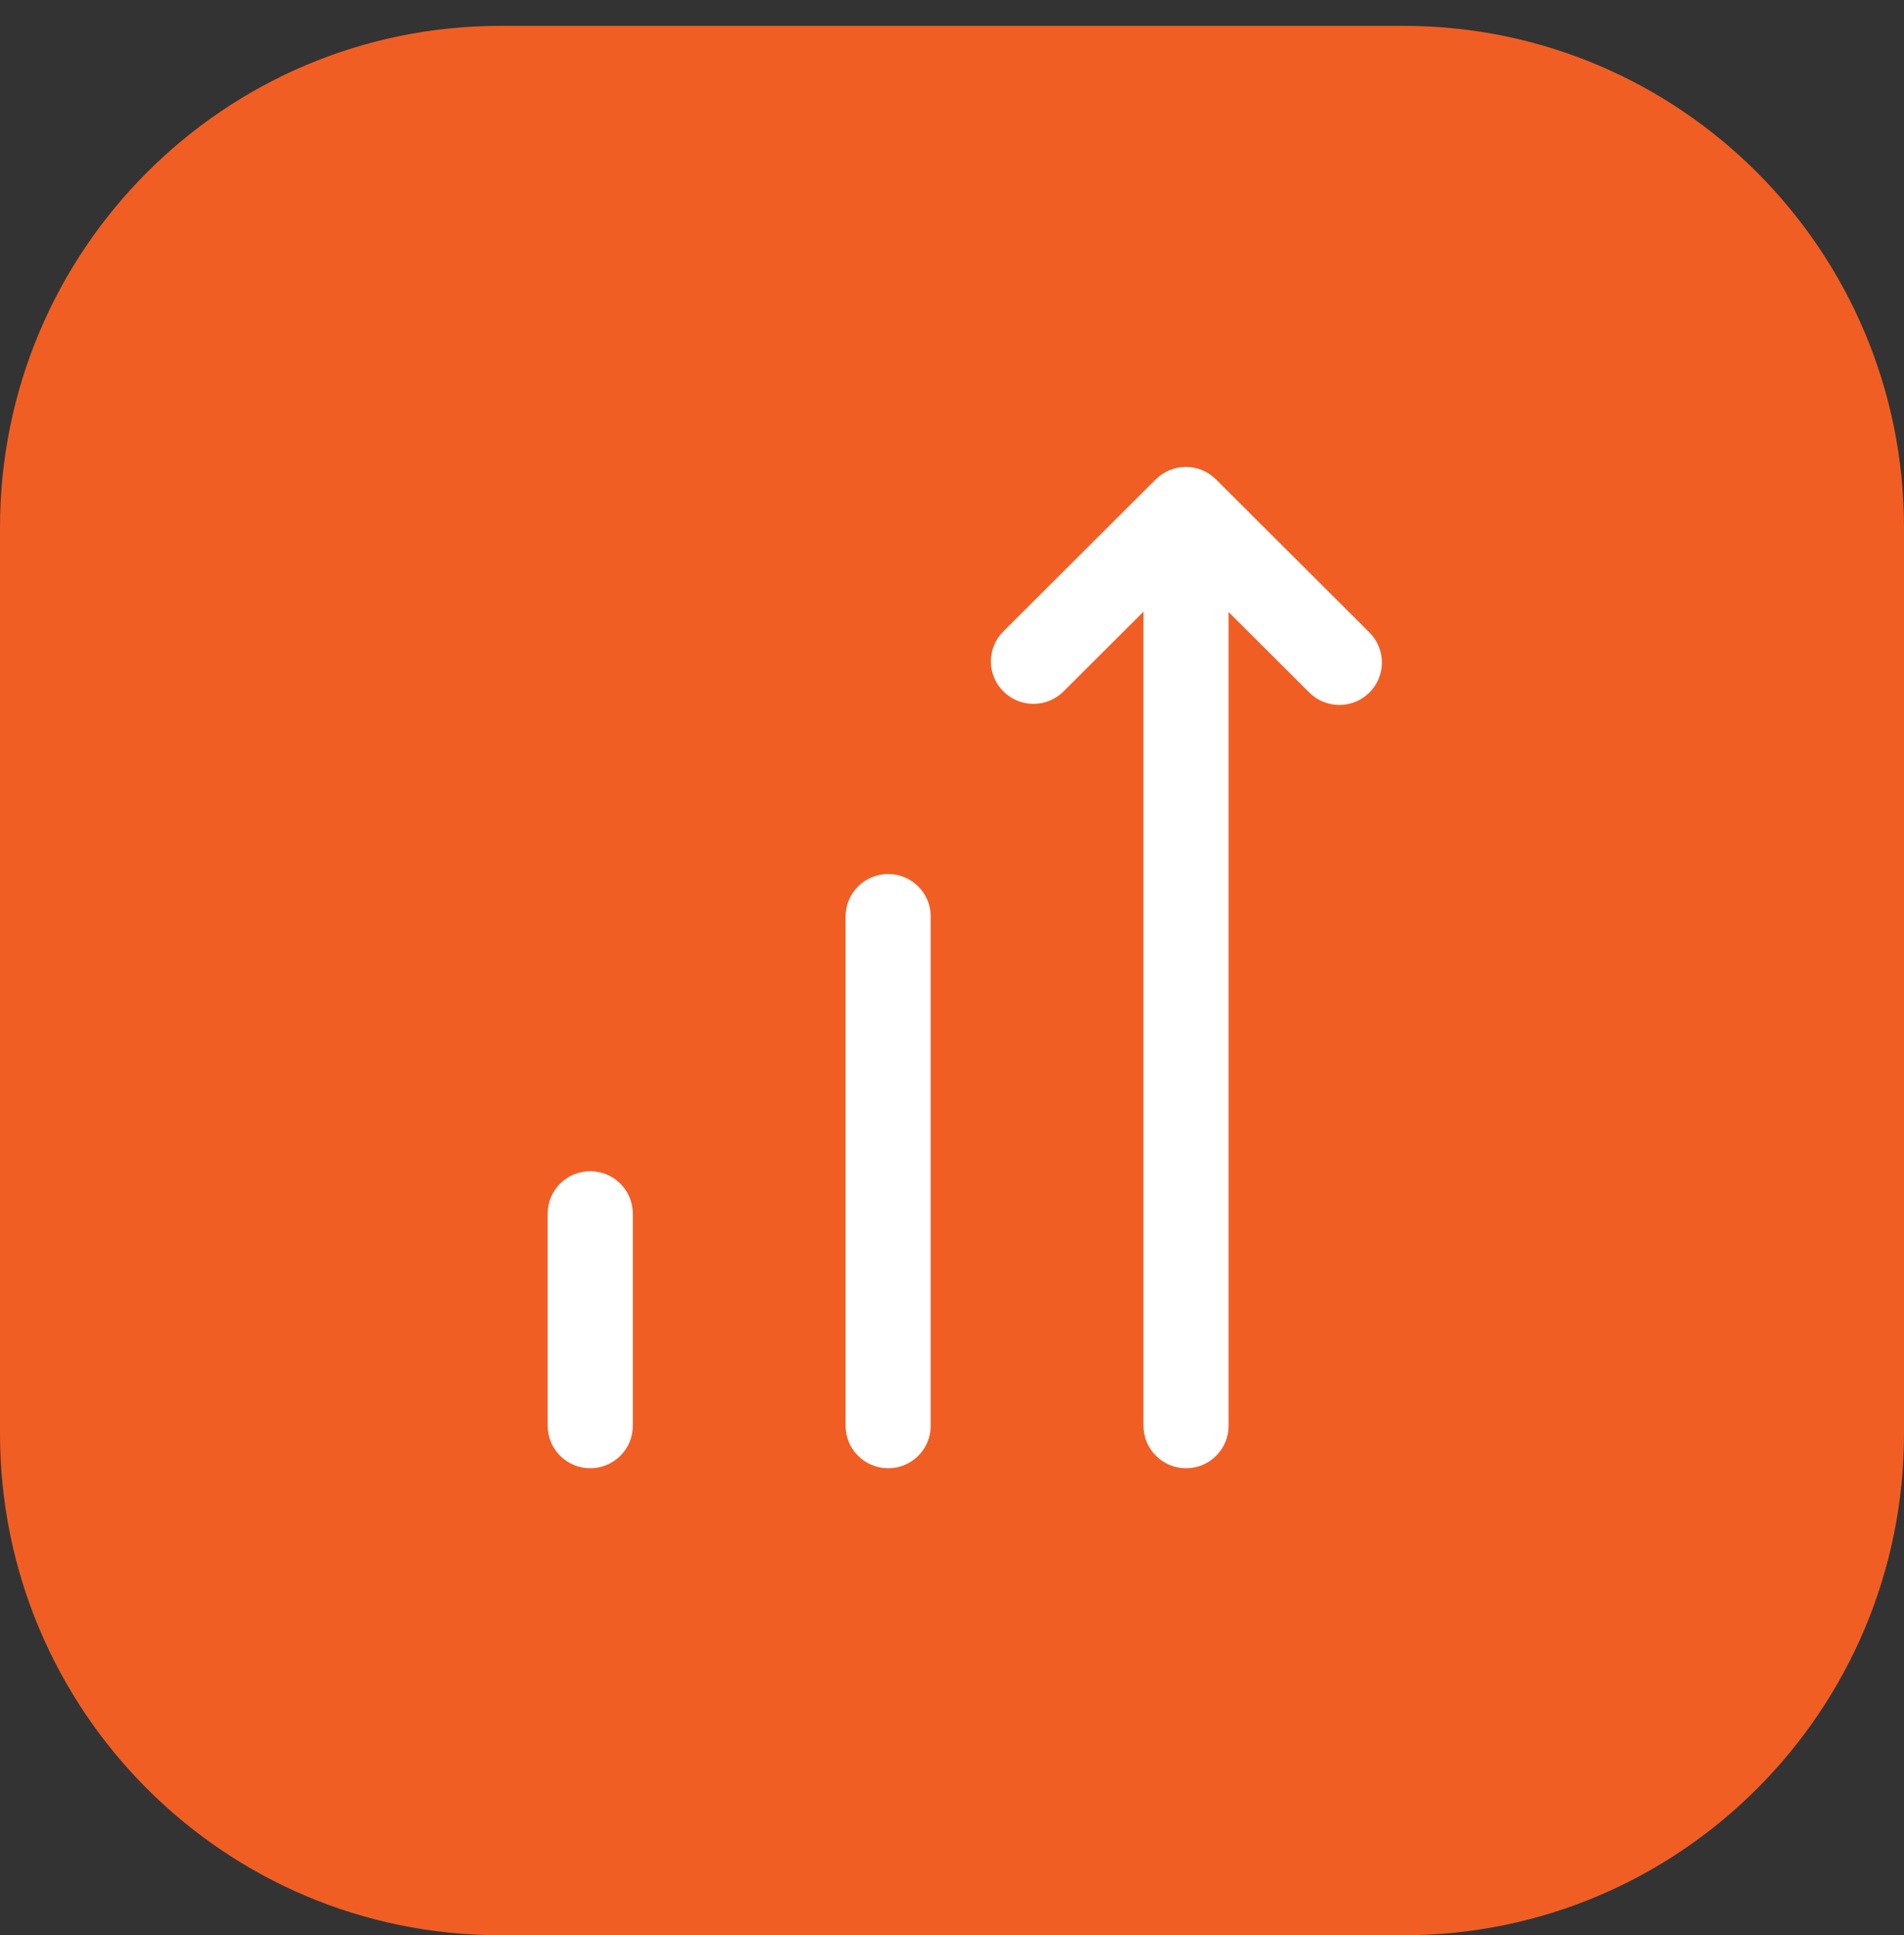
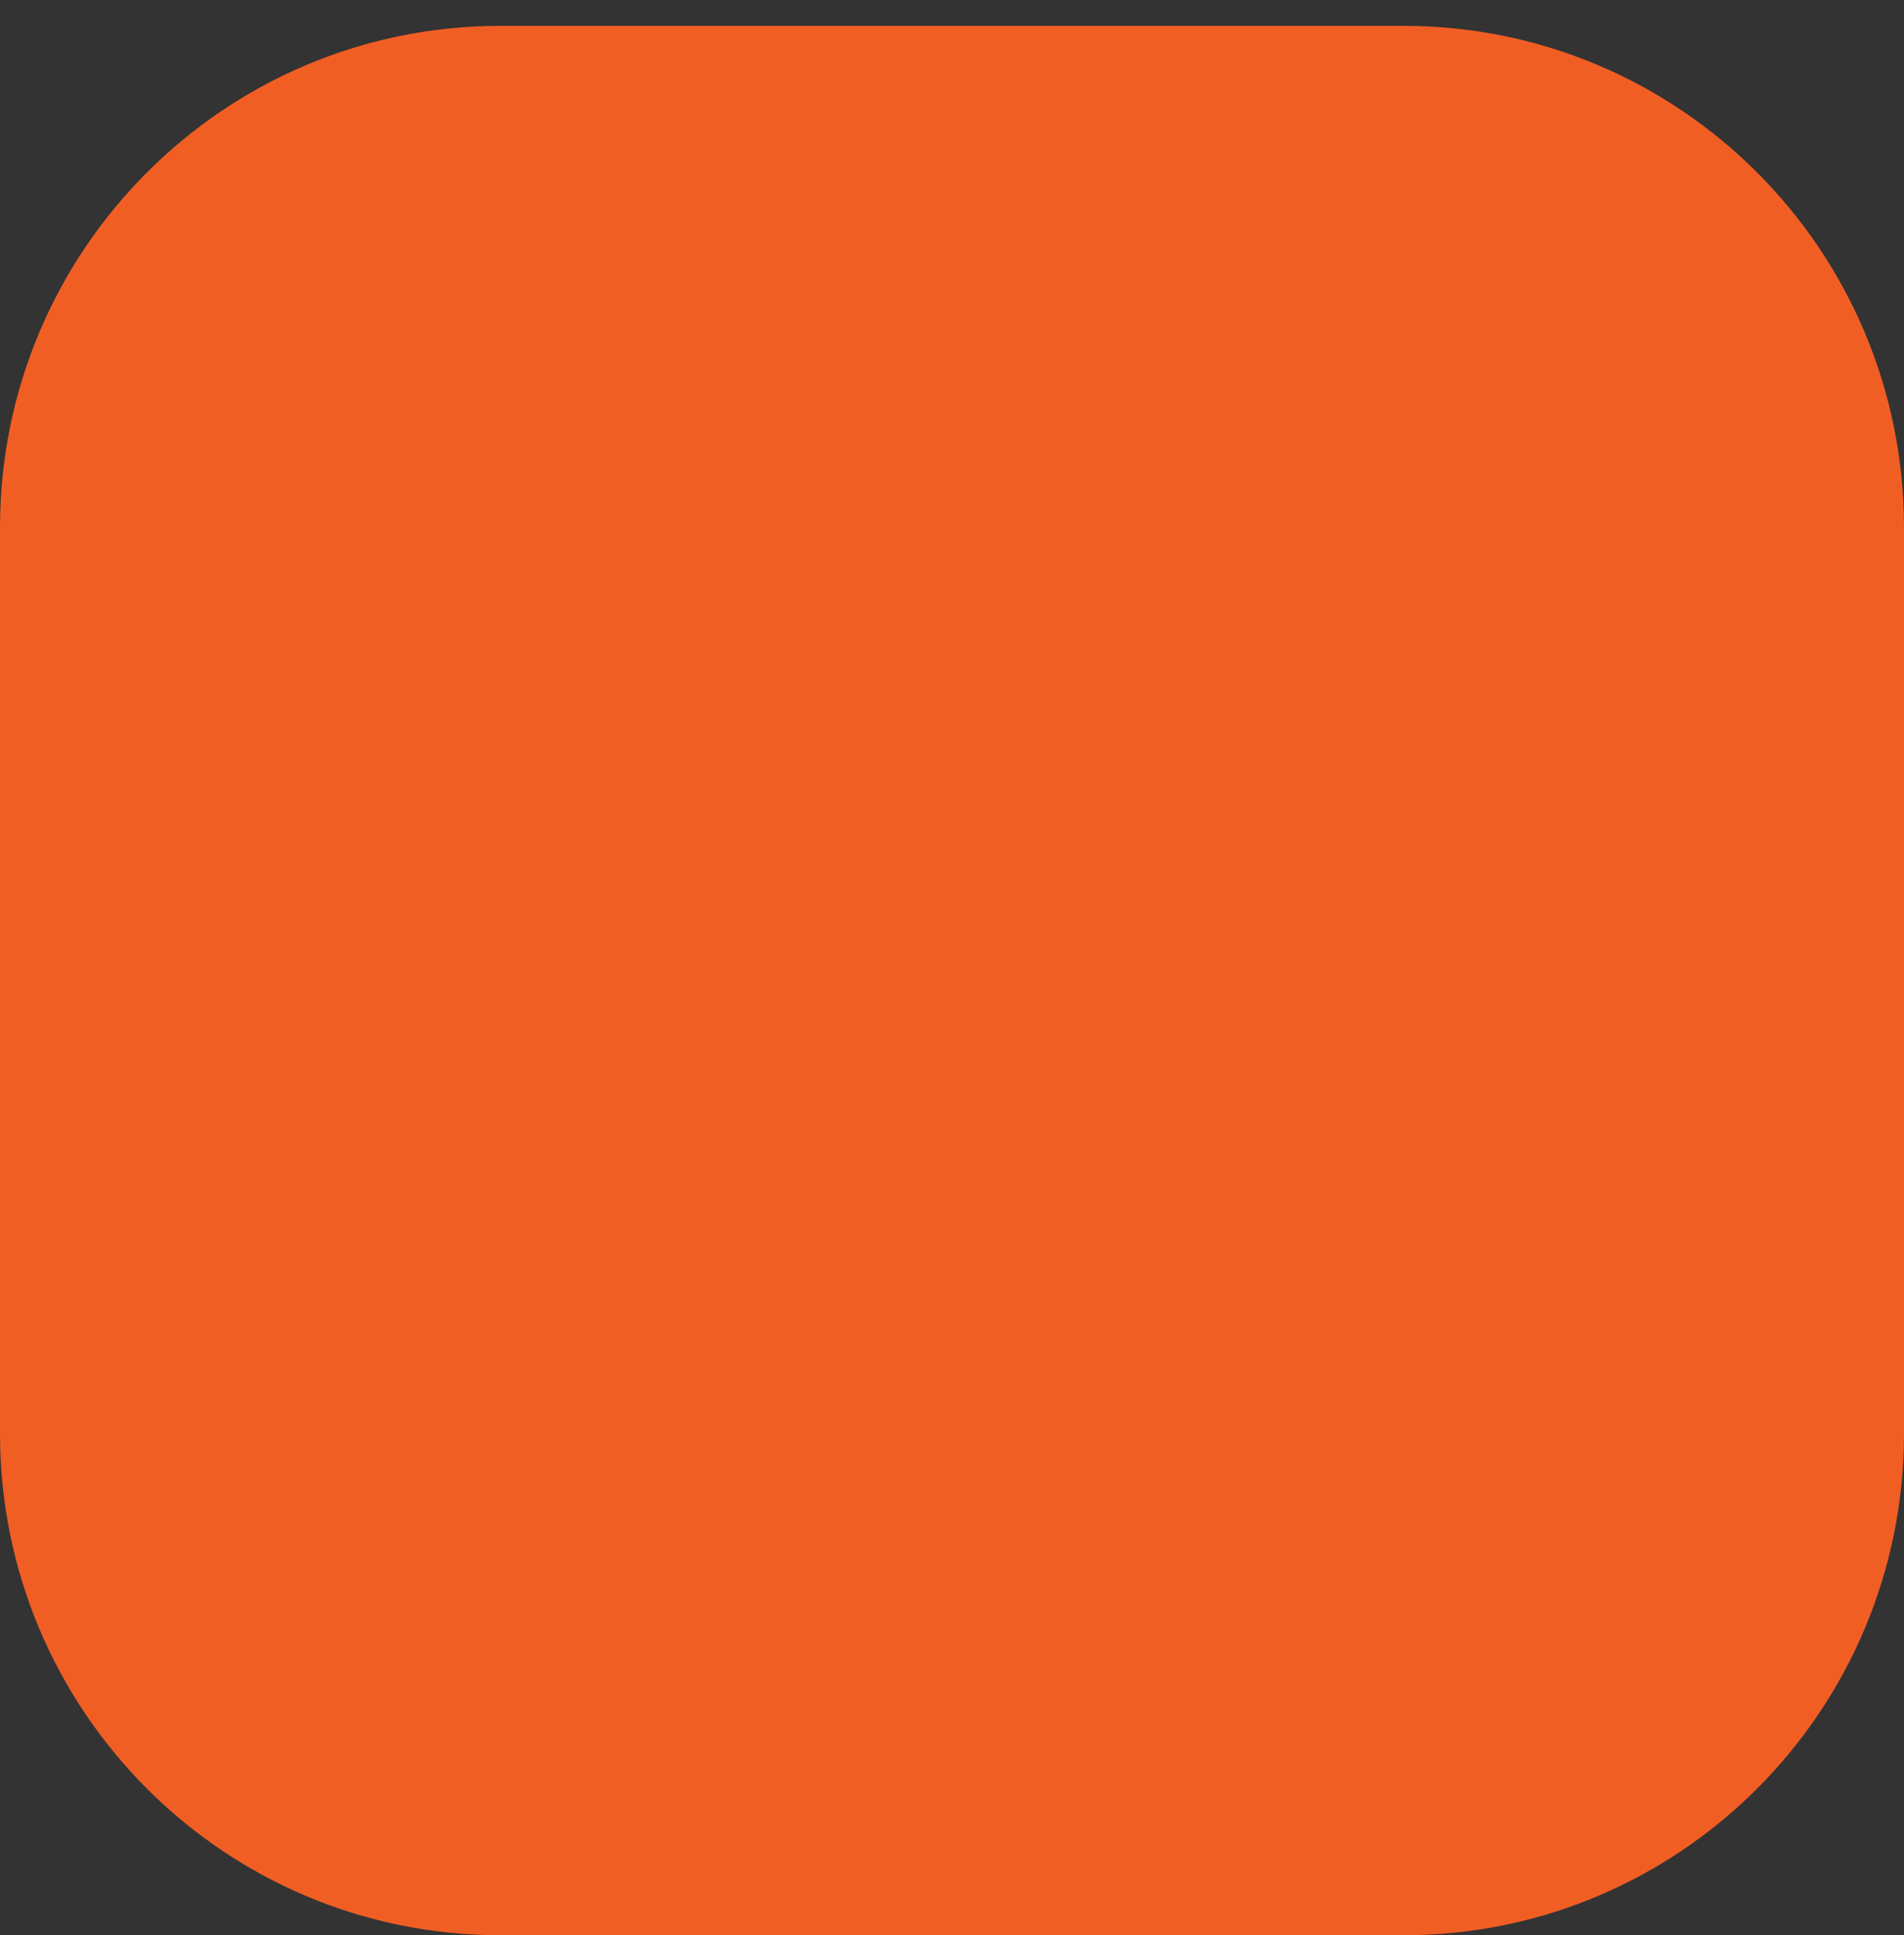
<svg xmlns="http://www.w3.org/2000/svg" width="62" height="63" viewBox="0 0 62 63" fill="none">
  <rect x="0" y="0" width="62" height="63" fill="#333333" stroke="none" />
  <g id="Group">
    <g id="Layer 1">
      <g id="Group_2">
        <path id="Vector" d="M45.707 0.842L16.293 0.842C7.295 0.842 0 8.155 0 17.177L0 46.665C0 55.687 7.295 63 16.293 63H45.707C54.705 63 62 55.687 62 46.665V17.177C62 8.155 54.705 0.842 45.707 0.842Z" fill="#F15E24" />
-         <path id="Vector_2" d="M19.22 47.797C19.985 47.797 20.606 47.178 20.606 46.415V39.51C20.606 38.747 19.985 38.127 19.22 38.127C18.455 38.127 17.834 38.745 17.834 39.51V46.415C17.834 47.178 18.455 47.797 19.22 47.797ZM28.922 47.797C29.686 47.797 30.307 47.178 30.307 46.415V29.835C30.307 29.072 29.686 28.453 28.922 28.453C28.157 28.453 27.535 29.072 27.535 29.835V46.415C27.535 47.178 28.157 47.797 28.922 47.797ZM37.636 15.604L32.672 20.554C32.131 21.094 32.131 21.969 32.672 22.508C33.213 23.048 34.091 23.048 34.632 22.508L37.235 19.912V46.415C37.235 47.178 37.856 47.797 38.621 47.797C39.386 47.797 40.007 47.178 40.007 46.415V19.925L42.634 22.544C43.175 23.084 44.052 23.084 44.593 22.544C45.134 22.005 45.134 21.129 44.593 20.59L39.595 15.606C39.054 15.066 38.177 15.066 37.636 15.606V15.604Z" fill="white" />
      </g>
    </g>
  </g>
</svg>